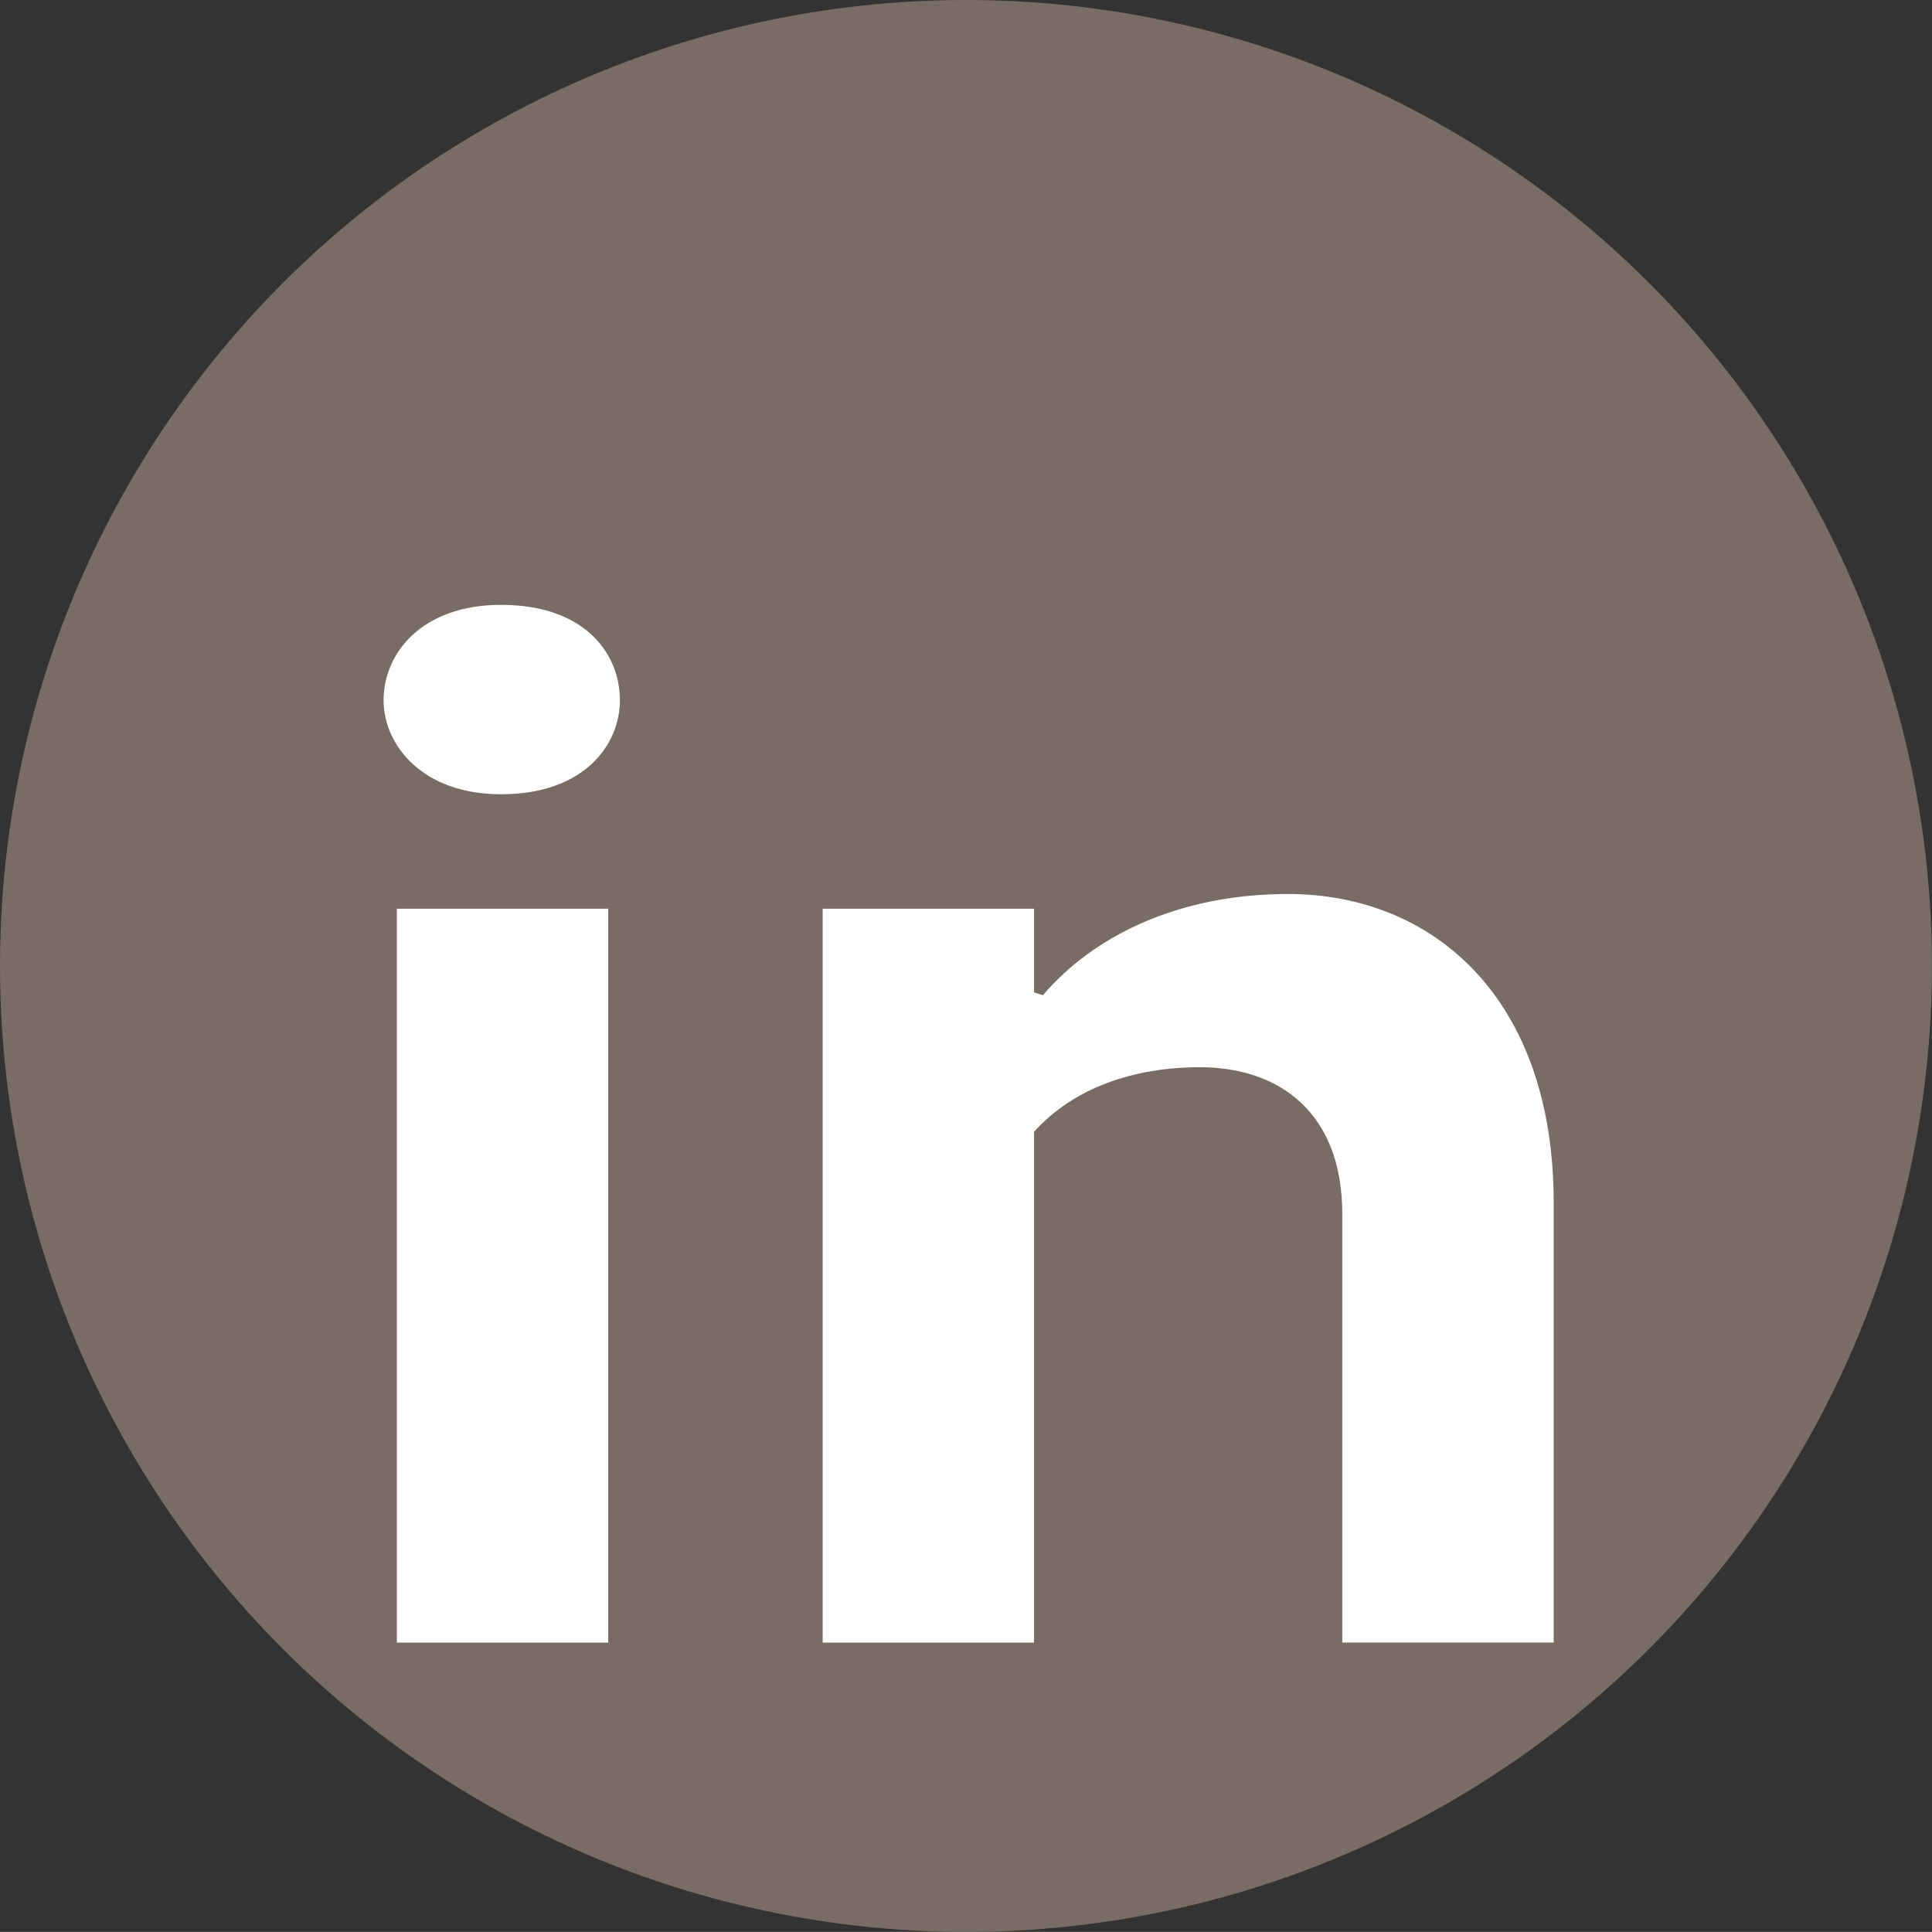
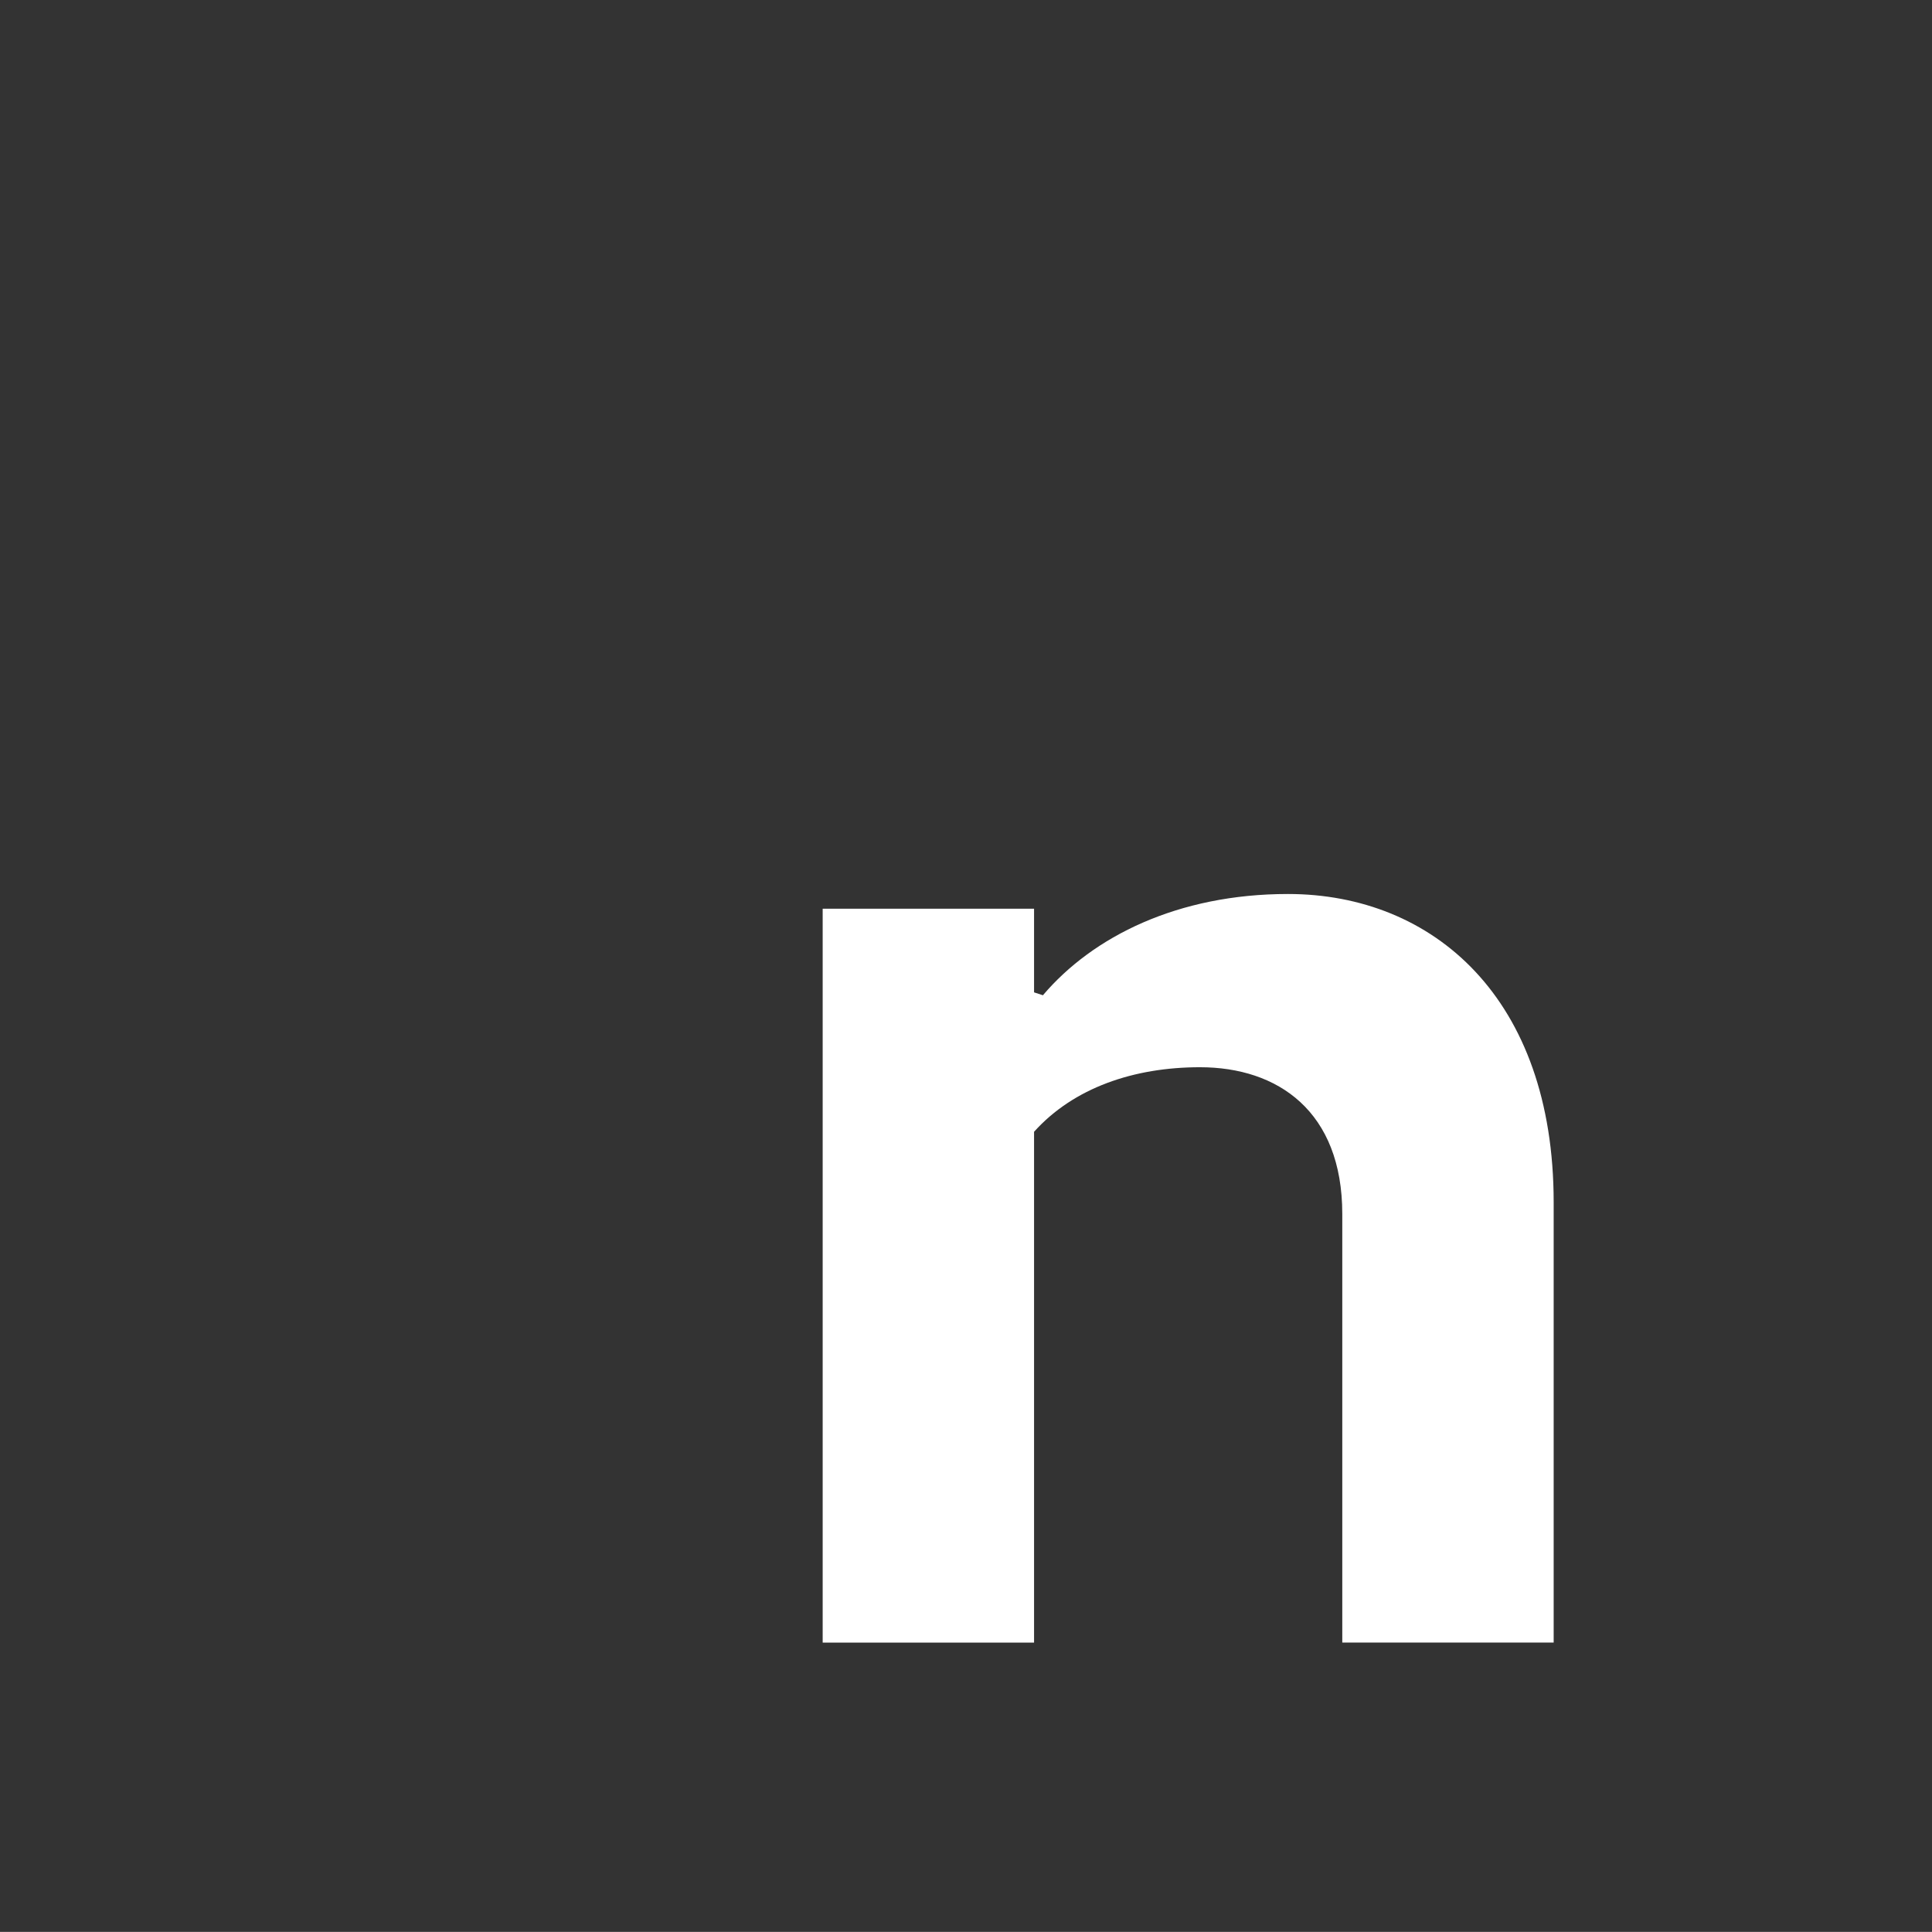
<svg xmlns="http://www.w3.org/2000/svg" version="1.1" id="Ebene_1" x="0px" y="0px" viewBox="0 0 24.001 24" style="enable-background:new 0 0 24.001 24;" xml:space="preserve">
  <rect x="0" y="0" width="24.001" height="24" fill="#333333" stroke="none" />
  <g>
-     <circle style="fill:#796C65;" cx="12" cy="12" r="12" />
    <g>
-       <path style="fill:#FFFFFF;" d="M6.224,7.514c1.039,0,1.477,0.602,1.477,1.186c0,0.547-0.437,1.167-1.477,1.167    c-0.985,0-1.459-0.62-1.459-1.167C4.765,8.116,5.239,7.514,6.224,7.514z M4.93,11.289h2.626v9.117H4.93V11.289z" />
      <path style="fill:#FFFFFF;" d="M10.22,11.289h2.626v1.039l0.11,0.036c0.62-0.73,1.677-1.258,3.044-1.258    c1.805,0,3.301,1.295,3.301,3.829v5.47h-2.626v-5.324c0-1.277-0.802-1.823-1.768-1.823c-0.821,0-1.569,0.255-2.061,0.802v6.346    H10.22V11.289z" />
    </g>
  </g>
</svg>